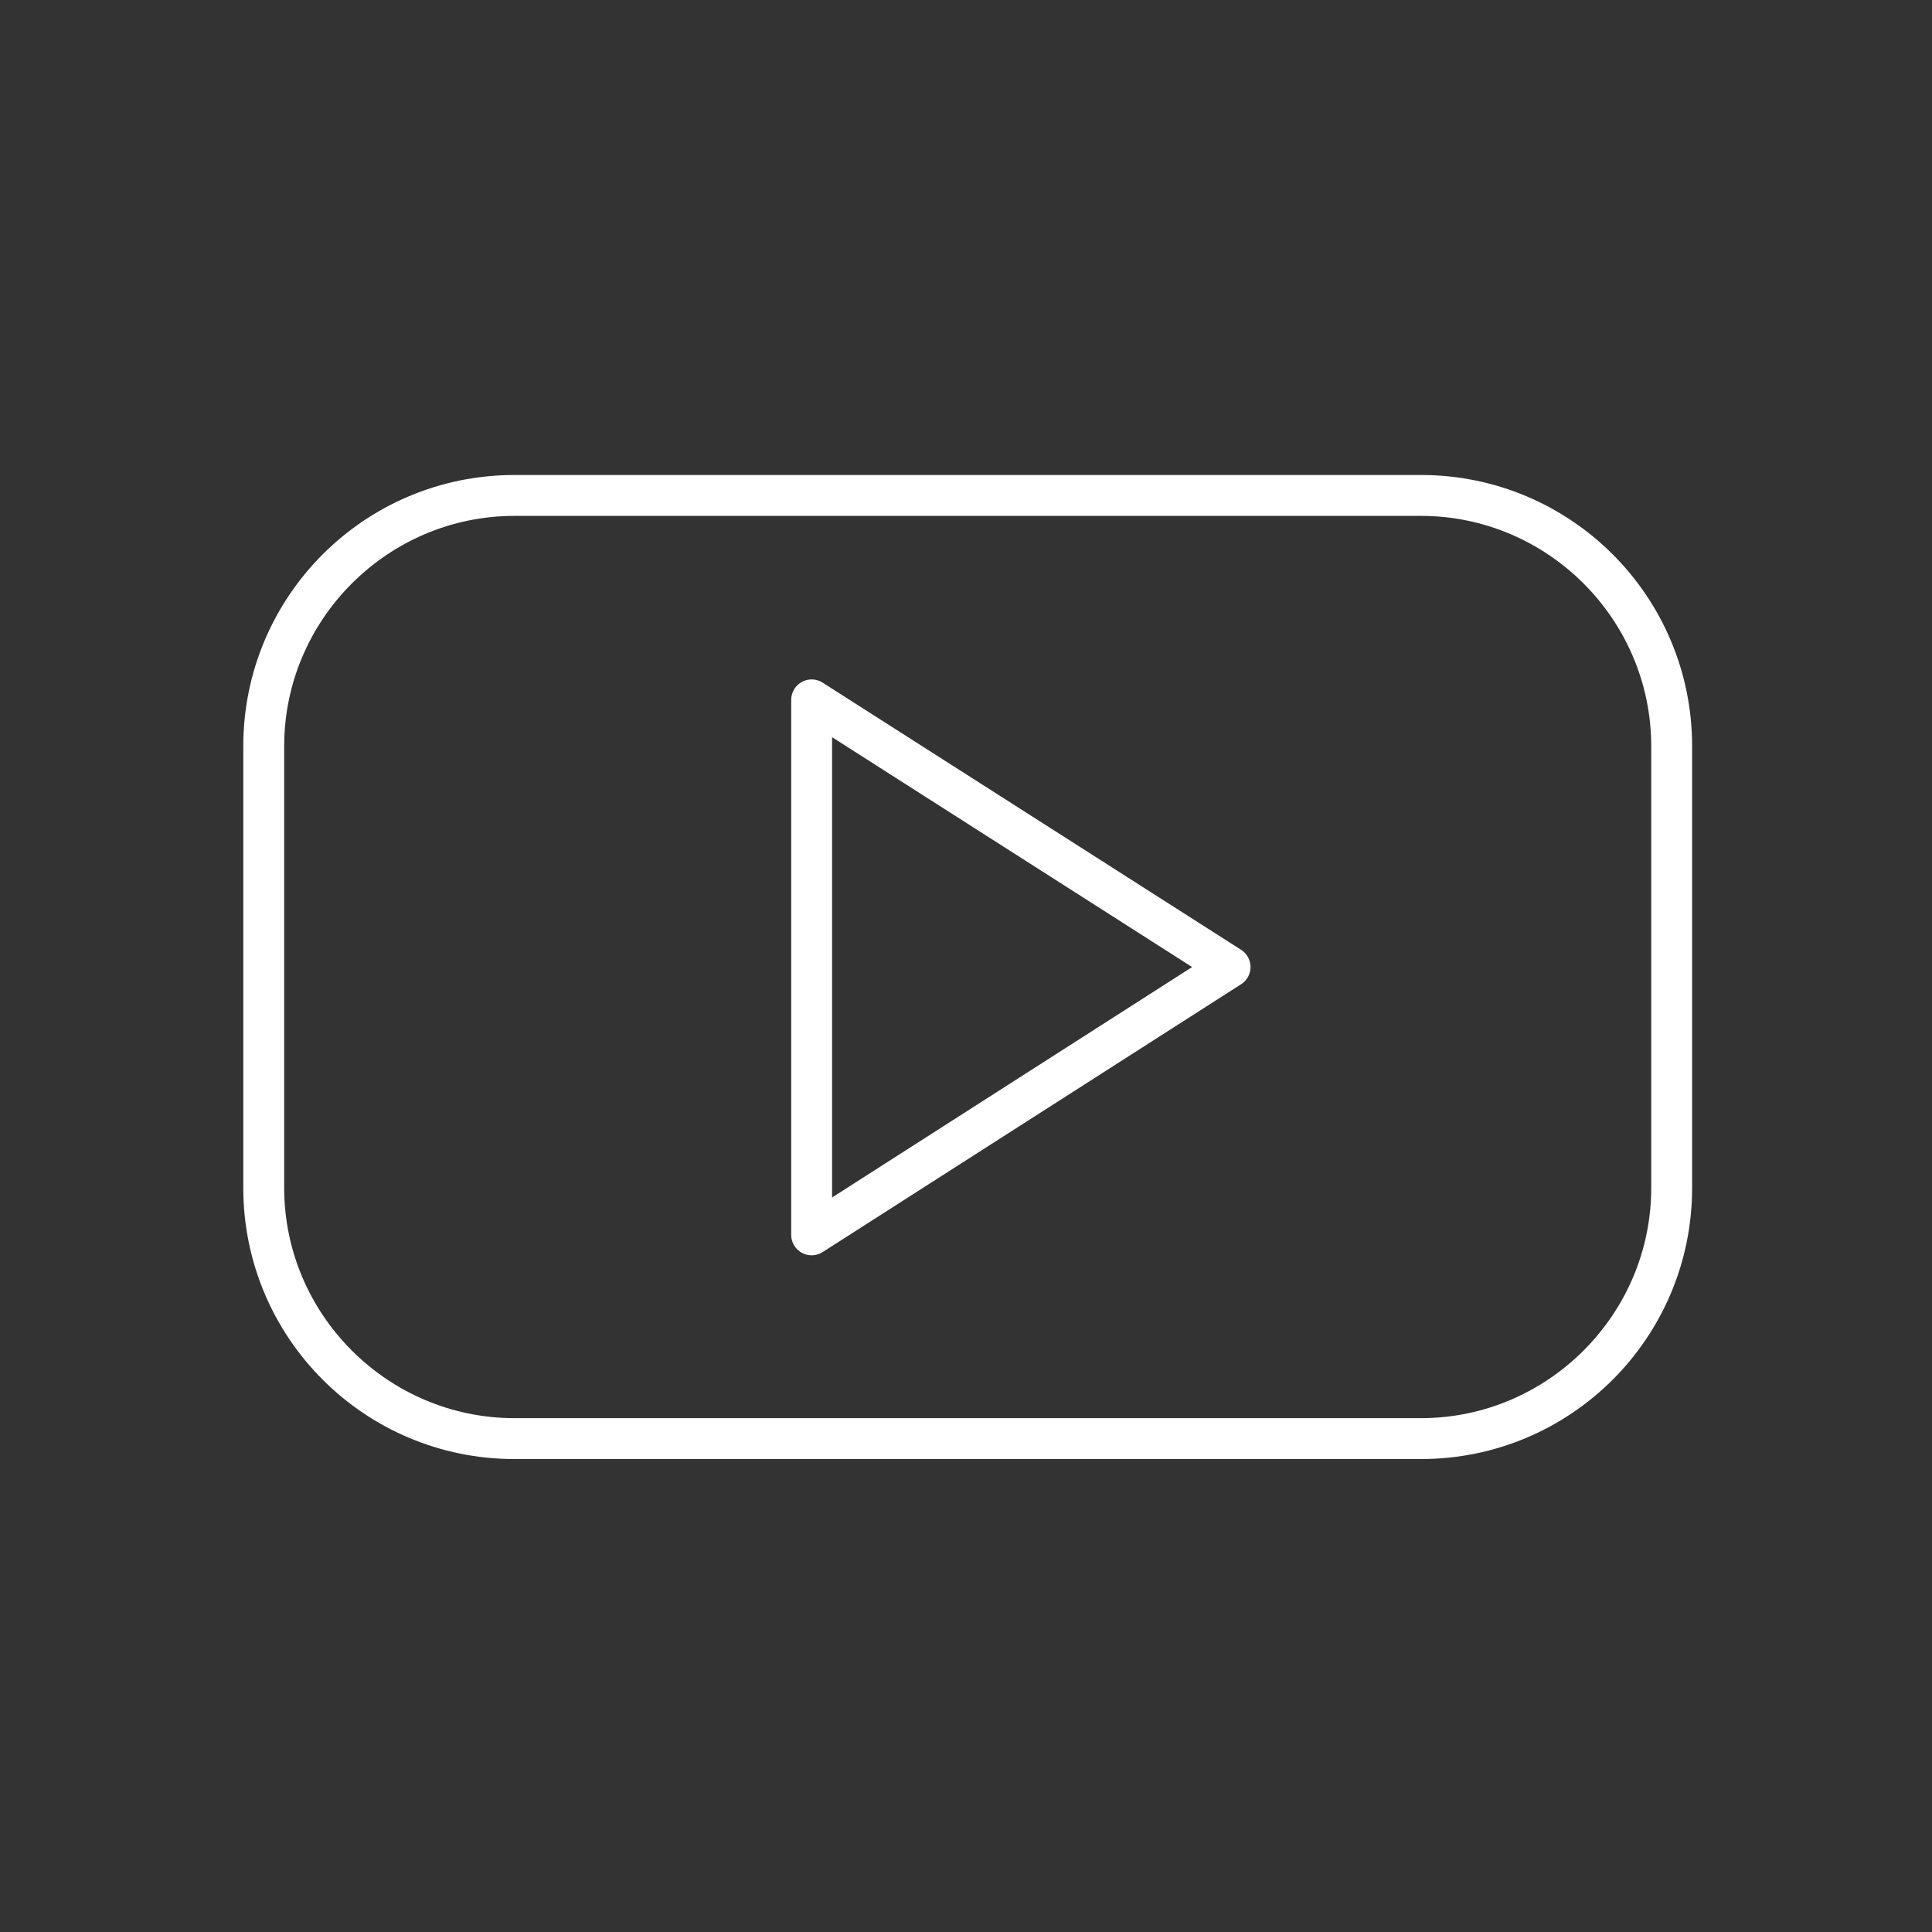
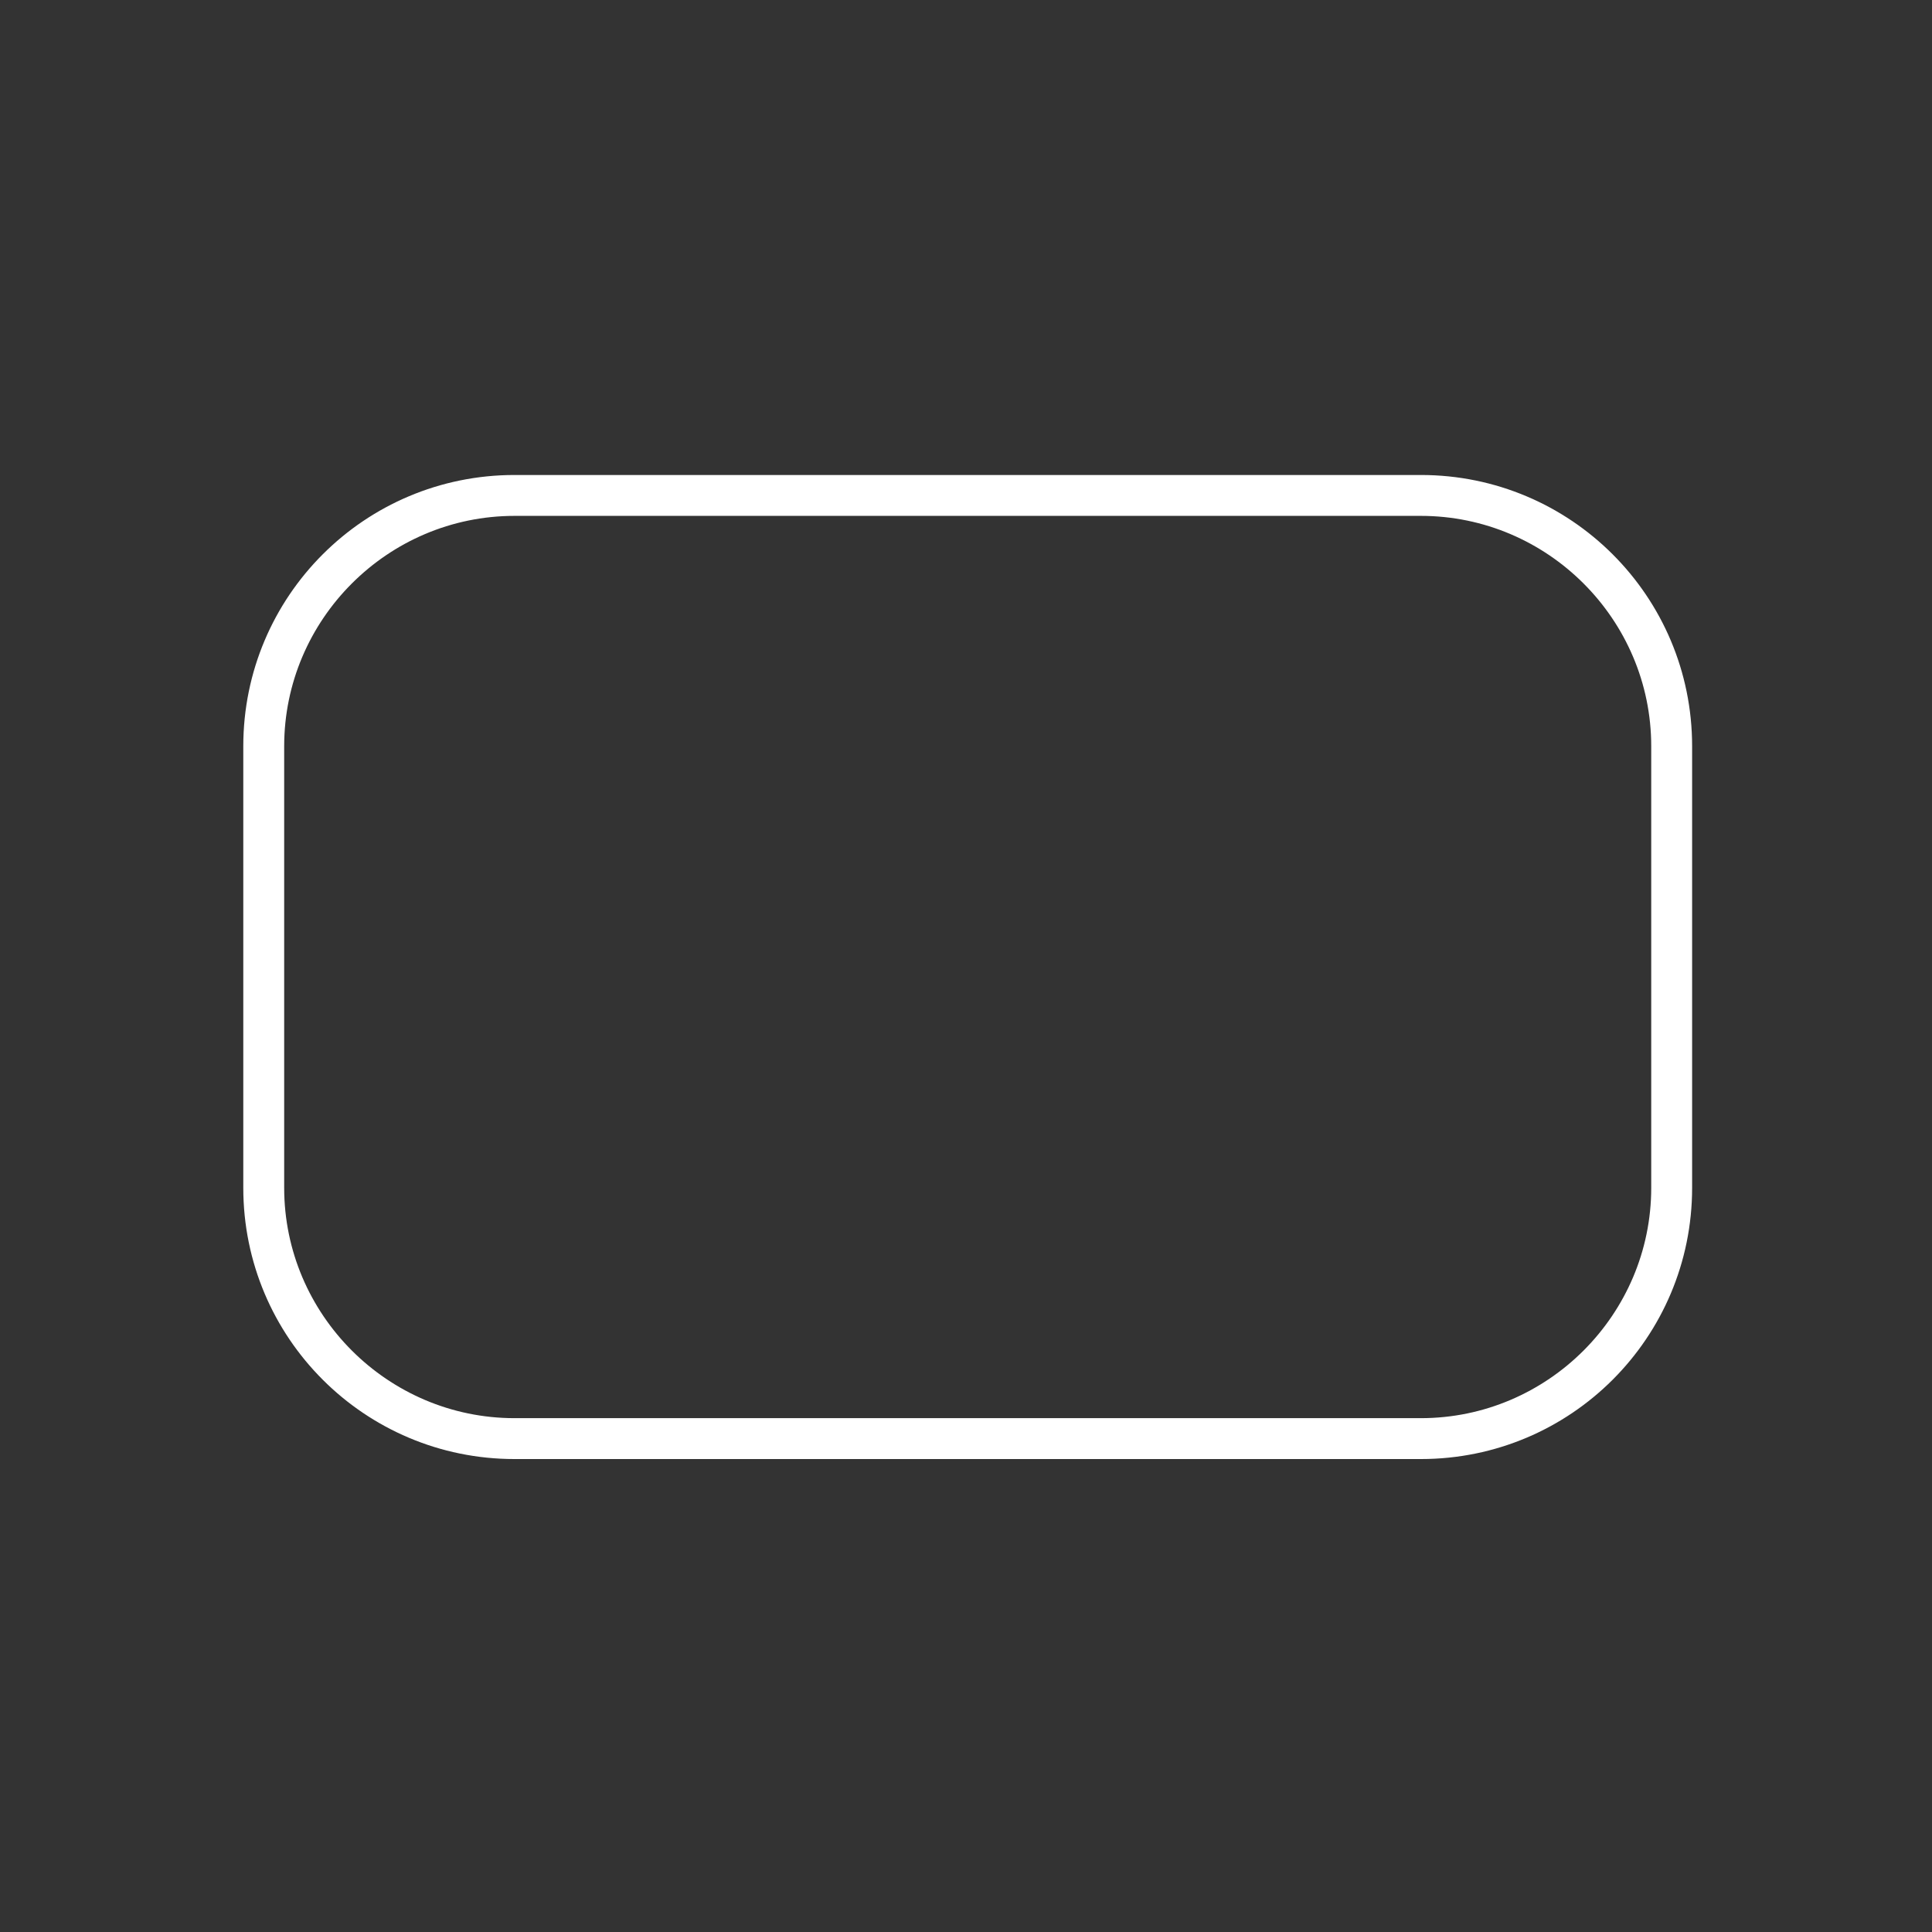
<svg xmlns="http://www.w3.org/2000/svg" viewBox="0 0 283.5 283.5">
  <rect x="0" y="0" width="283.5" height="283.5" fill="#333333" stroke="none" />
  <path d="M208.5 75.7c18.6 0 33.8 15.2 33.8 33.8v64.8c0 18.6-15.2 33.8-33.8 33.8h-133c-18.6 0-33.8-15.2-33.8-33.8v-64.8c0-18.6 15.2-33.8 33.8-33.8h133m0-6h-133c-22 0-39.8 17.8-39.8 39.8v64.8c0 22 17.8 39.8 39.8 39.8h133c22 0 39.8-17.8 39.8-39.8v-64.8c0-22-17.8-39.8-39.8-39.8z" fill="#fff" />
-   <path fill="none" stroke="#fff" stroke-width="6" stroke-linecap="round" stroke-linejoin="round" stroke-miterlimit="10" d="M119.1 102.7v78.5l61.4-39.3z" />
</svg>